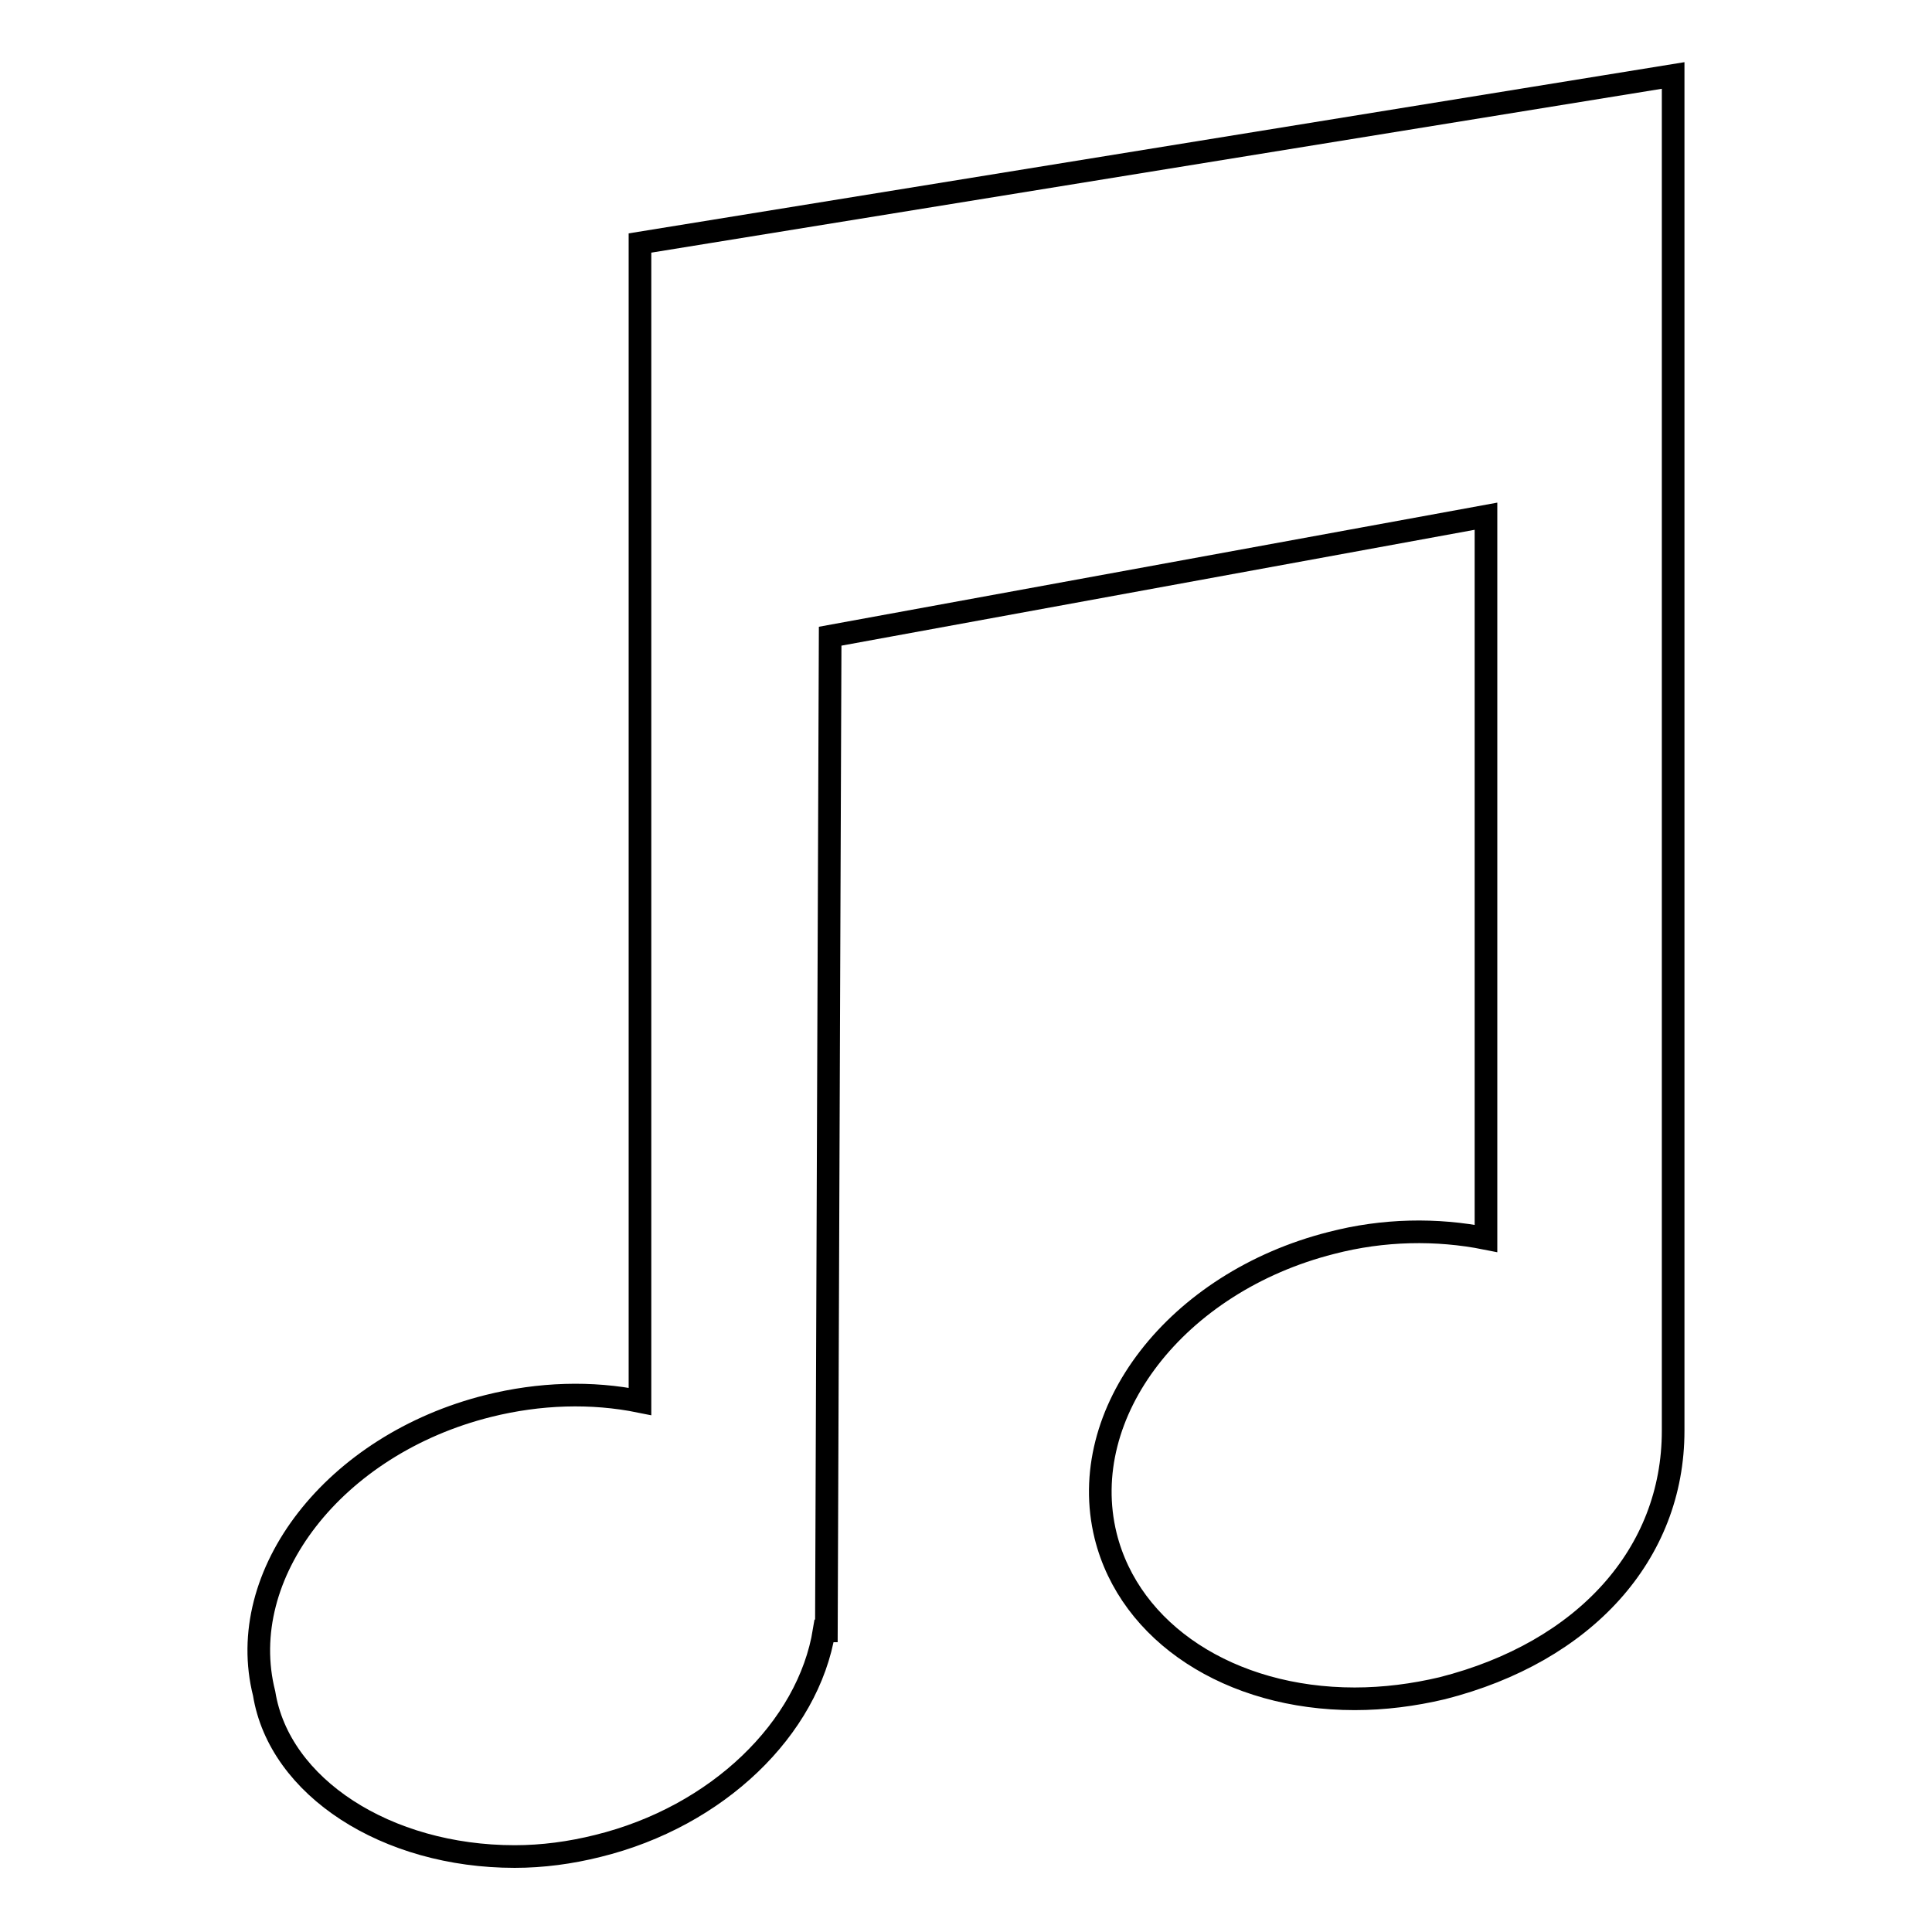
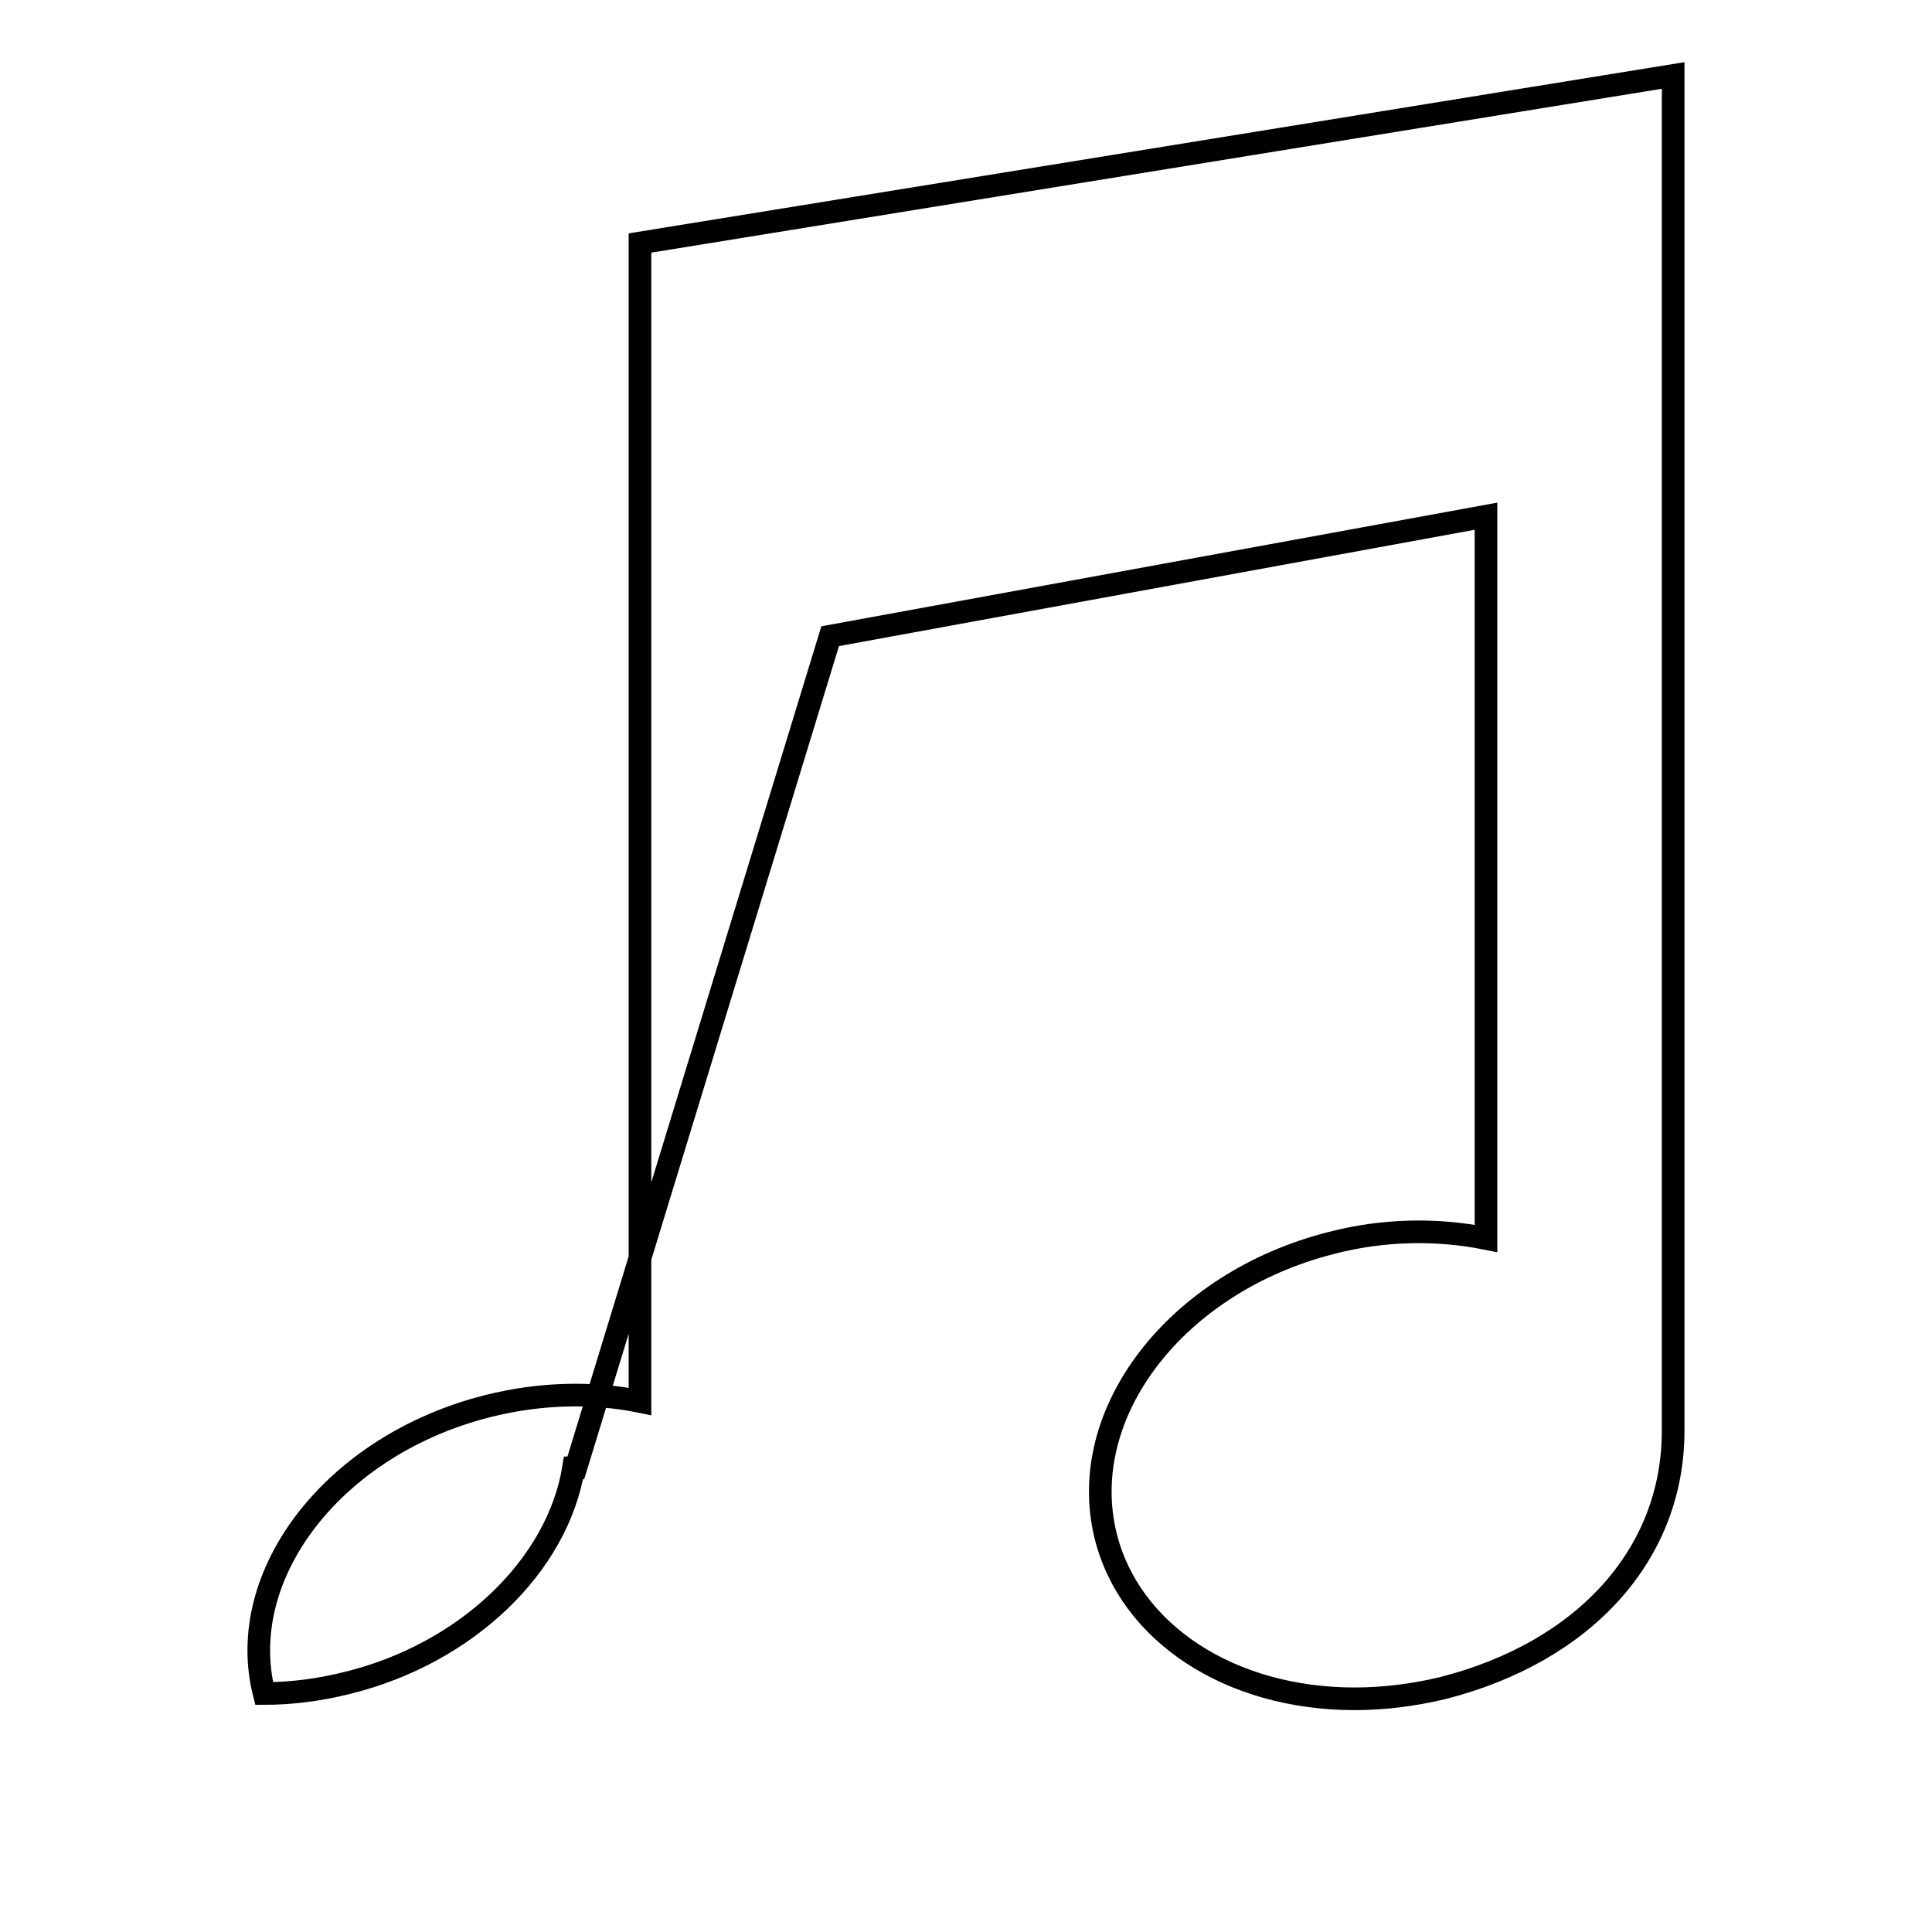
<svg xmlns="http://www.w3.org/2000/svg" version="1.1" x="0px" y="0px" viewBox="0 0 256 256" enable-background="new 0 0 256 256" xml:space="preserve">
  <g>
    <g>
      <g>
        <g>
          <g>
-             <path stroke-width="3" fill-opacity="0" stroke="#000000" d="M84.8,32.2v153.5c-6.4-1.3-13.3-1.1-20.1,0.6C44.3,191.4,31,208.6,35,224.4c2,12.4,16.2,21.6,33.2,21.6c3.7,0,7.4-0.5,11-1.4c15.9-3.9,27.9-15.6,30-28.5h0.3L110,84.3l86.9-15.9v95.7c-6.5-1.3-13.6-1.2-20.5,0.6c-20.5,5.2-33.9,22.5-29.9,38.8c3.2,12.9,16.5,21.6,33,21.6l0,0c3.9,0,7.8-0.5,11.6-1.4c18.9-4.8,30.6-17.8,30.6-34.1V10L84.8,32.2z" />
+             <path stroke-width="3" fill-opacity="0" stroke="#000000" d="M84.8,32.2v153.5c-6.4-1.3-13.3-1.1-20.1,0.6C44.3,191.4,31,208.6,35,224.4c3.7,0,7.4-0.5,11-1.4c15.9-3.9,27.9-15.6,30-28.5h0.3L110,84.3l86.9-15.9v95.7c-6.5-1.3-13.6-1.2-20.5,0.6c-20.5,5.2-33.9,22.5-29.9,38.8c3.2,12.9,16.5,21.6,33,21.6l0,0c3.9,0,7.8-0.5,11.6-1.4c18.9-4.8,30.6-17.8,30.6-34.1V10L84.8,32.2z" />
          </g>
        </g>
      </g>
      <g />
      <g />
      <g />
      <g />
      <g />
      <g />
      <g />
      <g />
      <g />
      <g />
      <g />
      <g />
      <g />
      <g />
      <g />
    </g>
  </g>
</svg>